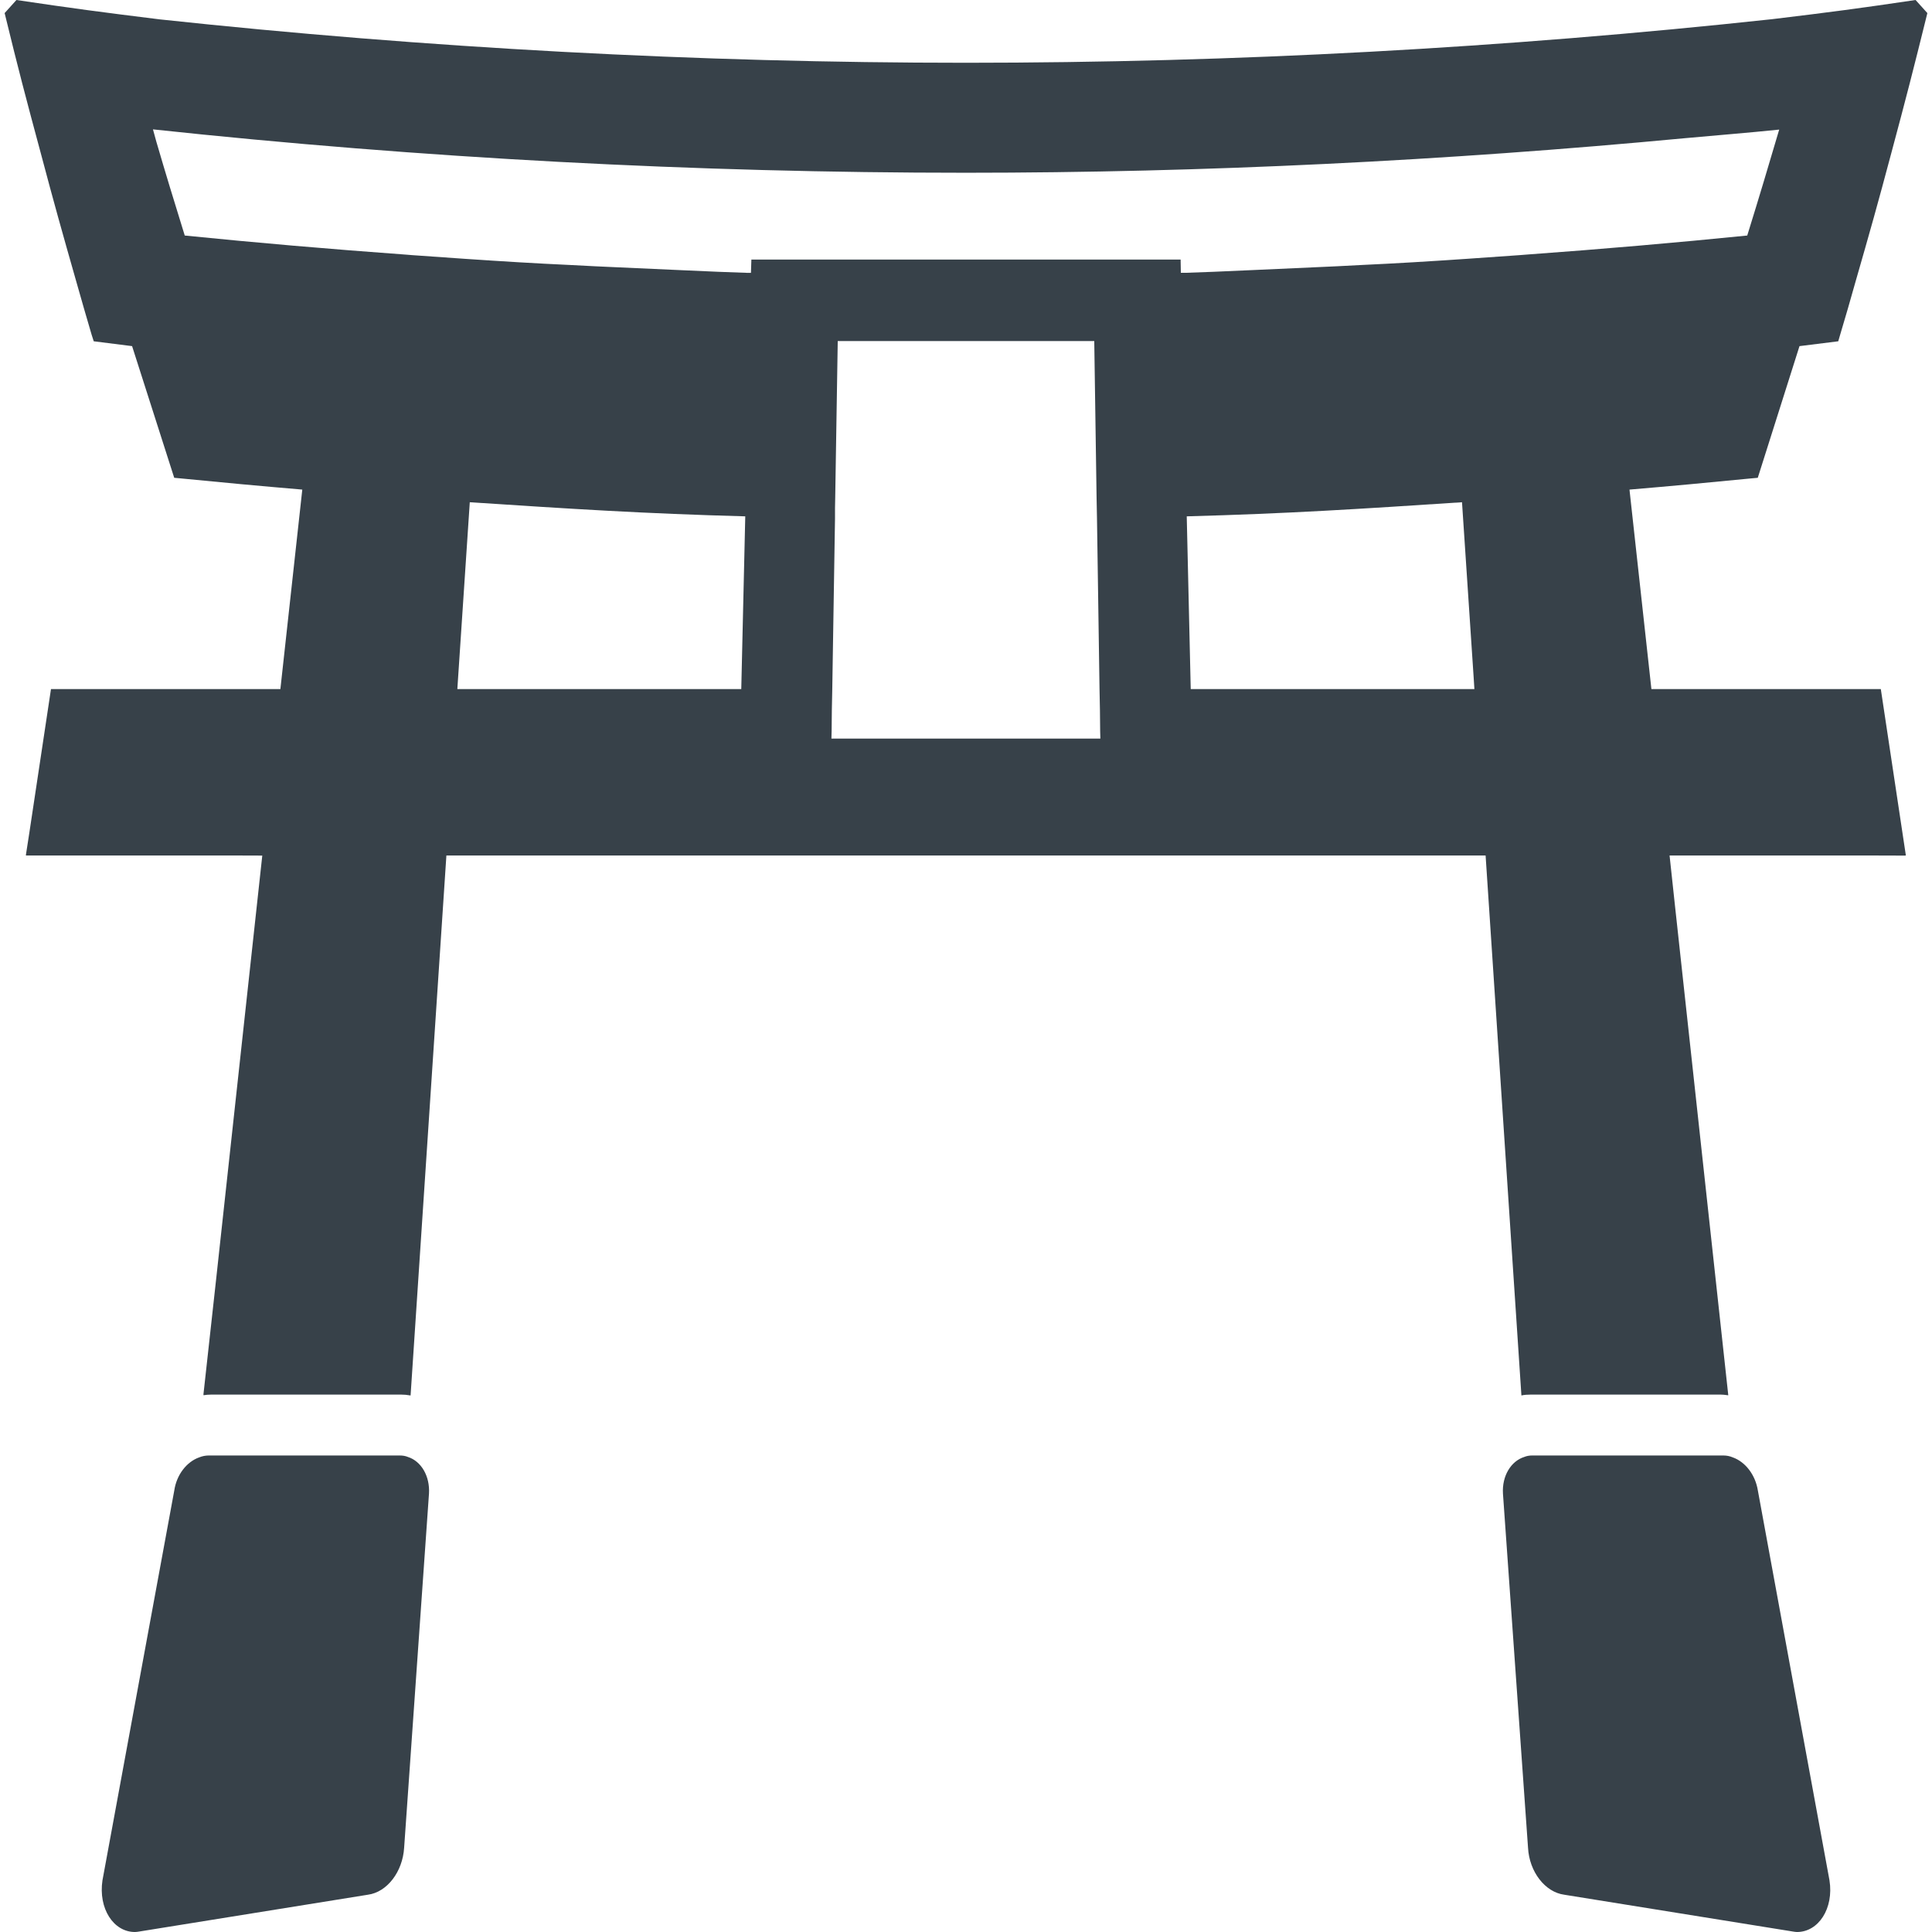
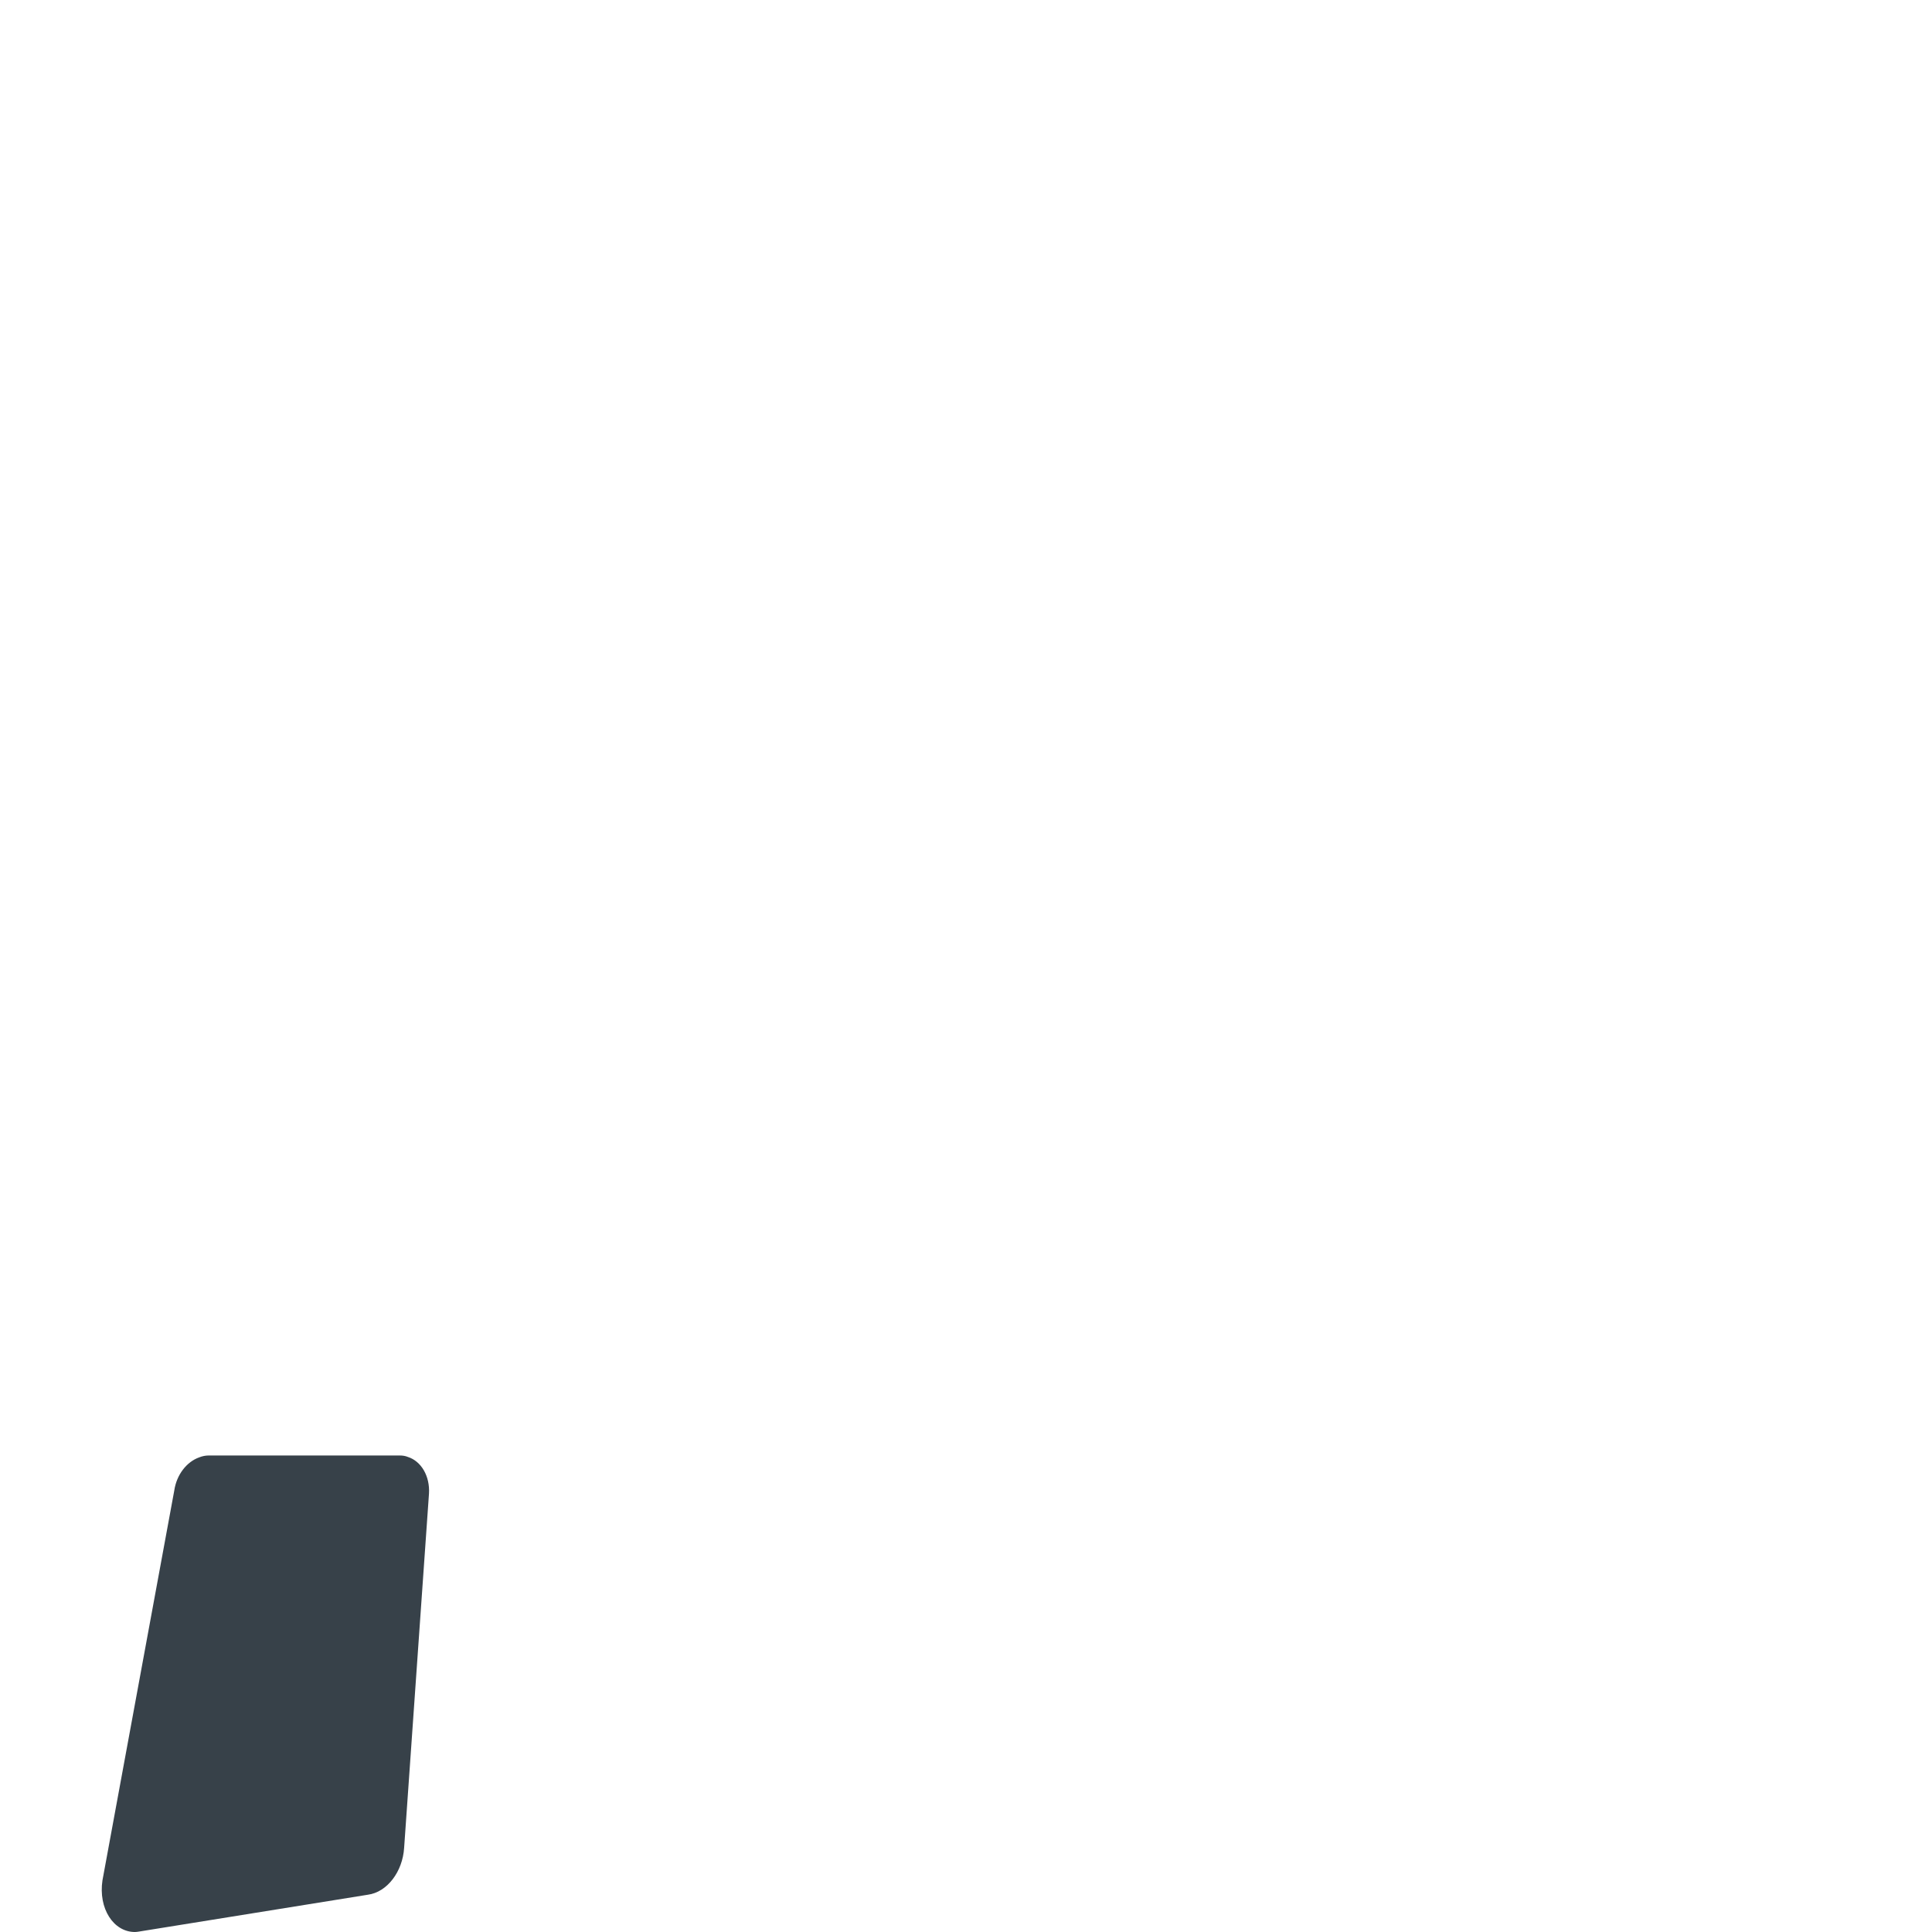
<svg xmlns="http://www.w3.org/2000/svg" version="1.1" id="_x31_0" x="0px" y="0px" viewBox="0 0 512 512" style="enable-background:new 0 0 512 512;" xml:space="preserve">
  <style type="text/css">
	.st0{fill:#374149;}
</style>
  <g>
    <path class="st0" d="M108.104,386.11c-0.672-0.278-1.394-0.391-2.176-0.391h-3.406H96.94H64.056h-5.586h-3.126   c-0.894,0-1.73,0.168-2.566,0.504c-3.297,1.172-5.976,4.574-6.59,8.762l-19.035,103.34C26.037,505.75,30.056,512,35.748,512   c0.336,0,0.727-0.054,1.063-0.11l60.687-9.77c5.078-0.671,9.211-6.086,9.602-12.449l6.586-93.848   C113.967,391.191,111.619,387.226,108.104,386.11z" />
-     <path class="st0" d="M465.849,394.984c-0.668-4.187-3.347-7.59-6.644-8.762c-0.782-0.336-1.618-0.504-2.512-0.504h-3.125h-5.641   h-32.824h-5.641h-3.402c-0.726,0-1.453,0.114-2.125,0.391c-3.516,1.117-5.918,5.023-5.637,9.714l6.645,93.848   c0.332,6.363,4.519,11.778,9.602,12.449l60.683,9.77c0.336,0.055,0.672,0.11,1.004,0.11c5.695,0,9.774-6.25,8.602-13.676   L465.849,394.984z" />
-     <path class="st0" d="M498.436,182.617h-60.797l-5.711-51.972l-0.094-0.898c10.66-0.895,21.378-1.898,32.152-2.958l1.844-0.168   l11.054-34.894l10.27-1.281l0.504-1.73c1.621-5.473,2.457-8.262,3.965-13.68c4.02-13.957,5.973-20.879,9.602-34.504   c3.91-14.57,5.805-21.938,9.547-37.066L507.646,0c-15.074,2.234-22.722,3.242-38.019,5.082   c-70.734,7.648-142.586,11.554-213.656,11.554c-71.012,0-142.918-3.906-213.598-11.496C27.021,3.242,19.373,2.234,4.353,0   L1.228,3.465c3.683,15.129,5.637,22.496,9.547,37.012c3.629,13.679,5.582,20.602,9.546,34.504   c1.562,5.472,2.344,8.262,3.965,13.734l0.555,1.73l10.164,1.281l11.164,34.894l1.785,0.168c10.66,1.047,21.262,2.039,31.813,2.926   c0.113,0.011,0.238,0.023,0.344,0.035l-5.805,52.866H13.51l-5.742,38.126l-0.902,5.82h0.023l-0.023,0.156h56.59l6.051,0.02   l-12.25,112.457l-3.351,30.398c0.015-0.004,0.027,0,0.042-0.004l-0.019,0.161c0.672-0.11,1.344-0.165,2.012-0.165h3.683h5.586   h32.378h5.637h3.129c0.766,0,1.524,0.066,2.246,0.203c0.012,0.008,0.039,0.004,0.046,0.008v-0.004   c0.055,0.012,0.11,0.004,0.165,0.016l9.488-143.09h275.402l9.488,143.09c0.786-0.168,1.566-0.223,2.402-0.223h3.18h5.586h32.379   h5.641h3.683c0.516,0,1,0.063,1.5,0.126c0.086,0.039,0.211,0.011,0.293,0.058l-0.004-0.031c0.055,0.008,0.11,0.004,0.164,0.012   L443.9,240.156l-1.446-13.438h54.489l7.976,0.024l-0.004-0.024h0.161L498.436,182.617z M40.537,34.285   c71.328,7.645,143.774,11.497,215.434,11.497c63.27,0,127.144-3.18,190.336-9.141c8.398-0.774,16.828-1.43,25.199-2.297   c-3.059,10.343-5.012,16.934-8.469,28.074c-18.867,1.899-38.129,3.574-58.898,5.082l-1.394,0.11   c-9.434,0.672-18.871,1.34-28.305,1.898c-4.578,0.281-9.157,0.504-13.79,0.726c-4.242,0.222-8.374,0.446-12.617,0.614   c-4.465,0.168-27.118,1.285-33.926,1.453h-1.172l-0.058-3.519H199.123l-0.113,3.519h-1.172c-6.813-0.168-29.402-1.285-33.926-1.453   c-4.187-0.168-8.374-0.391-12.617-0.614c-4.633-0.222-9.211-0.446-13.789-0.726c-9.438-0.558-18.871-1.226-28.305-1.898   l-1.344-0.11c-20.766-1.508-40.082-3.183-58.898-5.082c-3.062-9.882-5.023-16.312-7.515-24.828   C41.143,36.488,40.857,35.477,40.537,34.285z M390.732,182.617h-75.176l-1.058-45.781c26.851-0.726,45.762-1.953,72.949-3.738   l3.106,46.715L390.732,182.617z M220.338,195.73l0.054-1.949l0.054-5.582l0.114-5.582l0.726-45.222v-2.789l0.055-2.793   l0.668-41.422h67.98l0.614,41.422l0.054,2.793l0.054,2.789l0.672,45.222l0.11,5.582l0.058,5.582l0.055,1.953h-69.106   L220.338,195.73z M121.201,182.606l3.297-49.508c27.187,1.786,46.152,3.012,73.004,3.738l-1.058,45.781h-70.665L121.201,182.606z" />
  </g>
</svg>